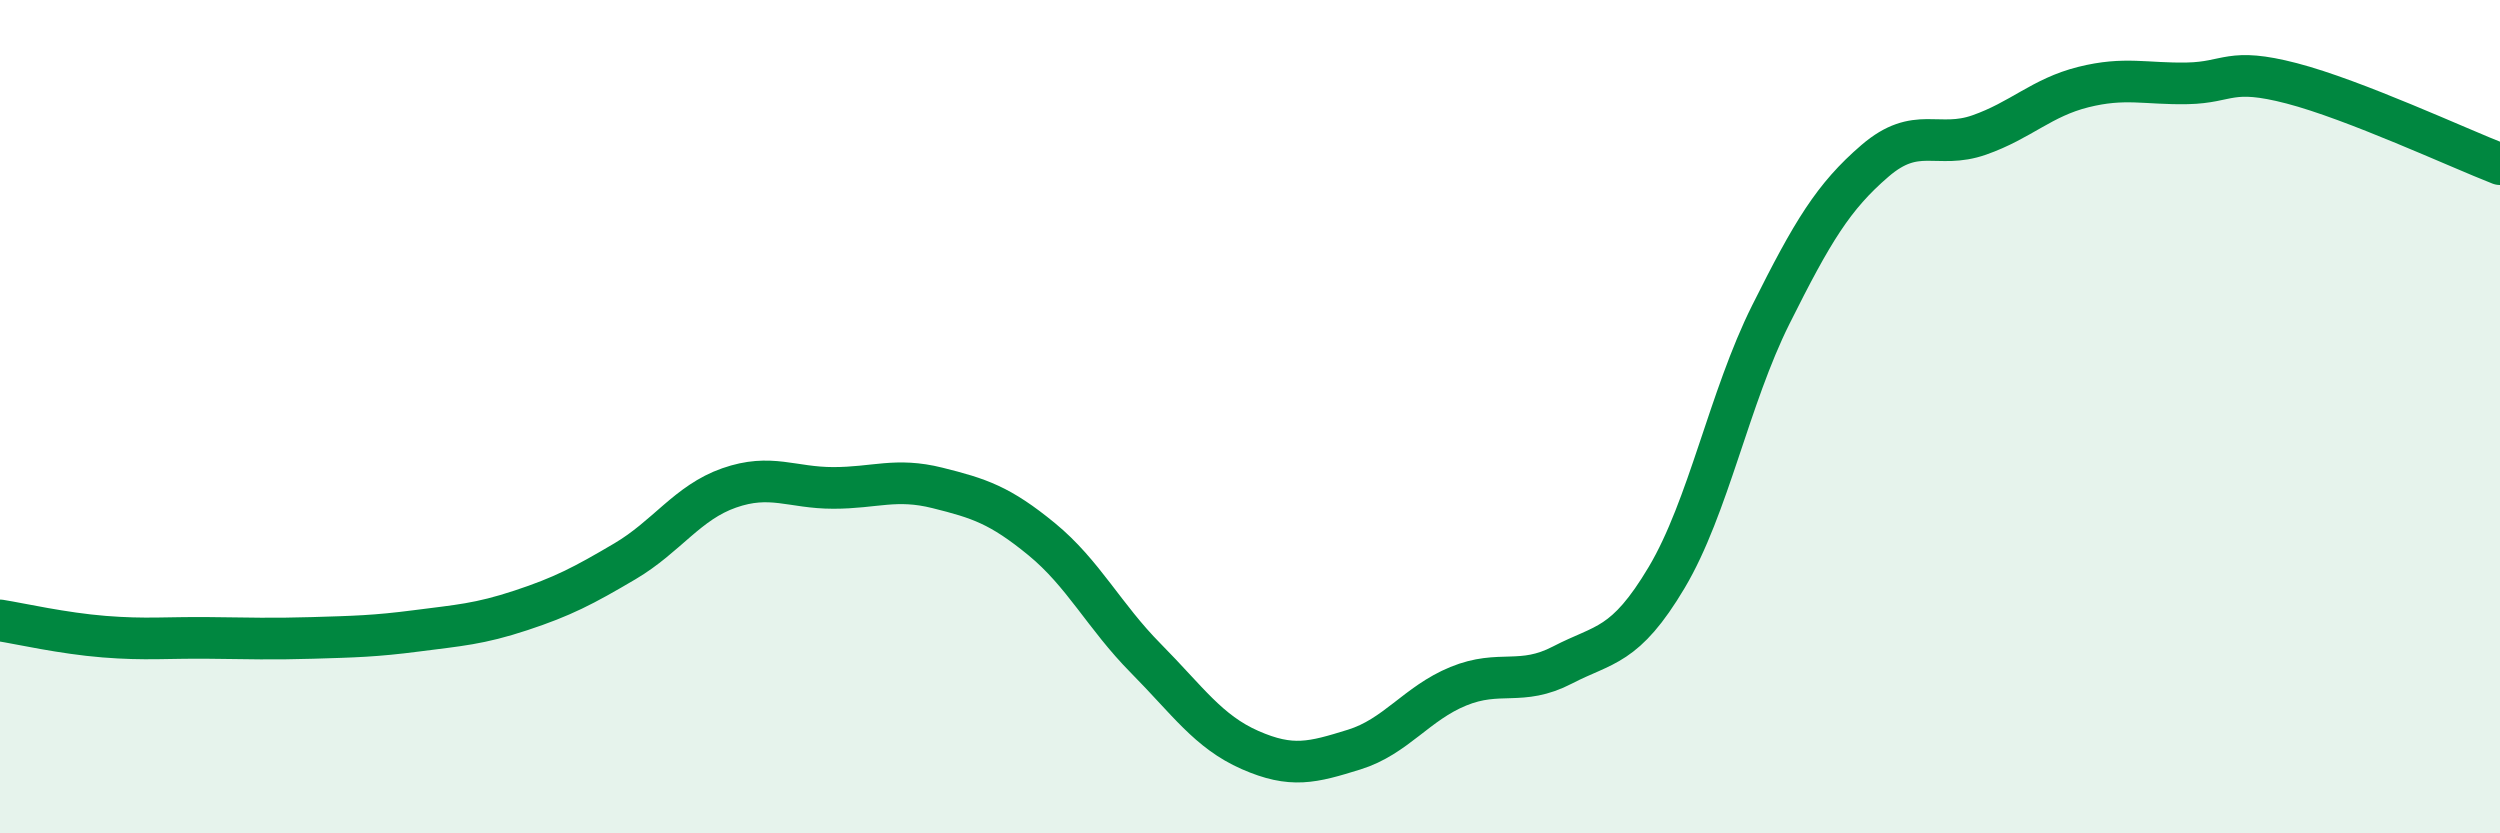
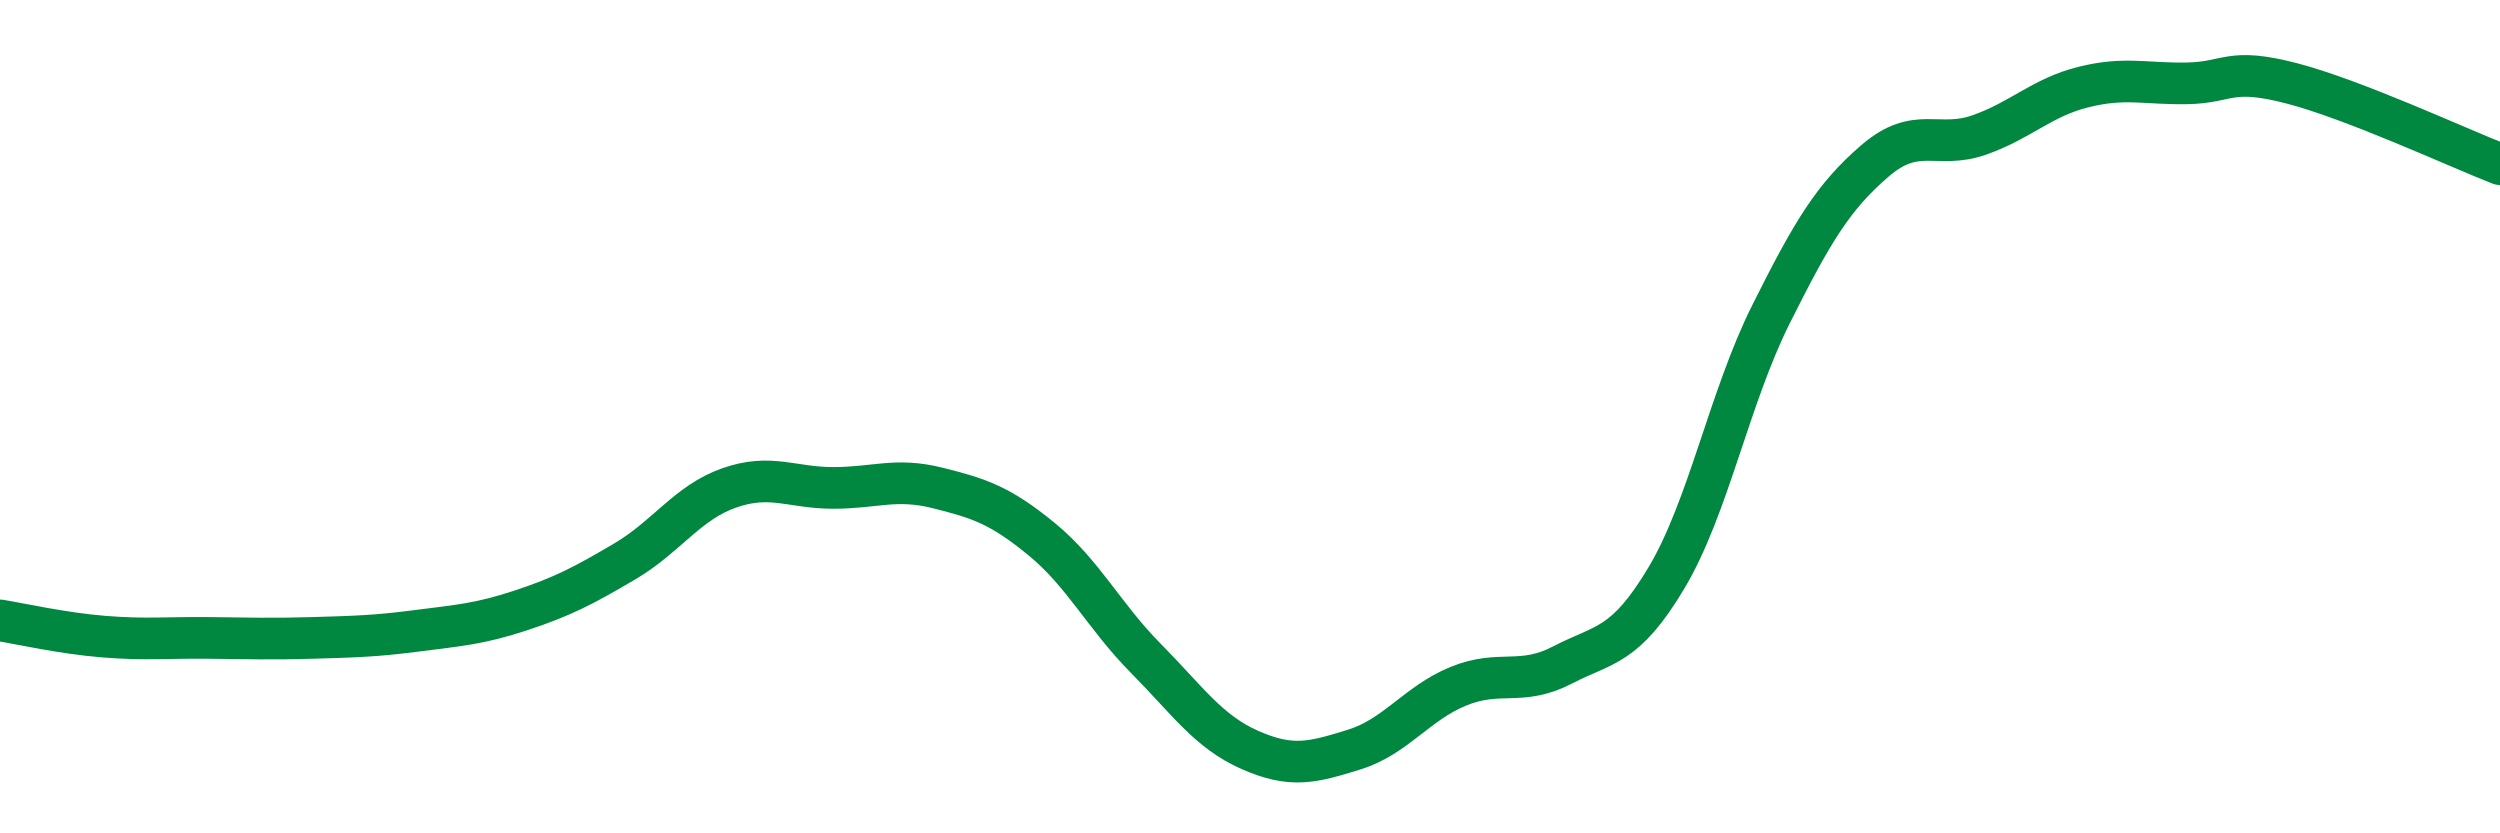
<svg xmlns="http://www.w3.org/2000/svg" width="60" height="20" viewBox="0 0 60 20">
-   <path d="M 0,14.89 C 0.5,14.97 1.5,15.2 2.5,15.28 C 3.5,15.36 4,15.3 5,15.31 C 6,15.32 6.5,15.34 7.5,15.31 C 8.5,15.28 9,15.27 10,15.14 C 11,15.01 11.5,14.98 12.5,14.65 C 13.5,14.32 14,14.06 15,13.47 C 16,12.88 16.5,12.06 17.5,11.71 C 18.5,11.36 19,11.71 20,11.71 C 21,11.71 21.5,11.46 22.5,11.71 C 23.5,11.96 24,12.12 25,12.94 C 26,13.76 26.5,14.79 27.5,15.8 C 28.5,16.81 29,17.56 30,18 C 31,18.44 31.5,18.3 32.5,17.99 C 33.5,17.68 34,16.88 35,16.47 C 36,16.06 36.5,16.48 37.5,15.96 C 38.5,15.44 39,15.54 40,13.86 C 41,12.18 41.5,9.55 42.5,7.55 C 43.5,5.55 44,4.72 45,3.86 C 46,3 46.5,3.59 47.5,3.24 C 48.5,2.89 49,2.34 50,2.09 C 51,1.84 51.5,2.02 52.5,2 C 53.5,1.98 53.5,1.61 55,2 C 56.5,2.39 59,3.55 60,3.94L60 20L0 20Z" fill="#008740" opacity="0.1" stroke-linecap="round" stroke-linejoin="round" />
  <path d="M 0,14.89 C 0.5,14.97 1.5,15.2 2.5,15.28 C 3.5,15.36 4,15.3 5,15.31 C 6,15.32 6.5,15.34 7.5,15.31 C 8.5,15.28 9,15.27 10,15.14 C 11,15.01 11.5,14.98 12.5,14.65 C 13.5,14.32 14,14.06 15,13.47 C 16,12.88 16.5,12.06 17.5,11.71 C 18.5,11.36 19,11.71 20,11.71 C 21,11.71 21.5,11.46 22.5,11.71 C 23.5,11.96 24,12.12 25,12.94 C 26,13.76 26.5,14.79 27.5,15.8 C 28.5,16.81 29,17.56 30,18 C 31,18.44 31.5,18.3 32.5,17.99 C 33.5,17.68 34,16.88 35,16.47 C 36,16.06 36.5,16.48 37.5,15.96 C 38.5,15.44 39,15.54 40,13.86 C 41,12.18 41.5,9.55 42.5,7.55 C 43.5,5.55 44,4.72 45,3.86 C 46,3 46.5,3.59 47.5,3.24 C 48.5,2.89 49,2.34 50,2.09 C 51,1.84 51.5,2.02 52.5,2 C 53.5,1.98 53.5,1.61 55,2 C 56.5,2.39 59,3.55 60,3.94" stroke="#008740" stroke-width="1" fill="none" stroke-linecap="round" stroke-linejoin="round" />
</svg>